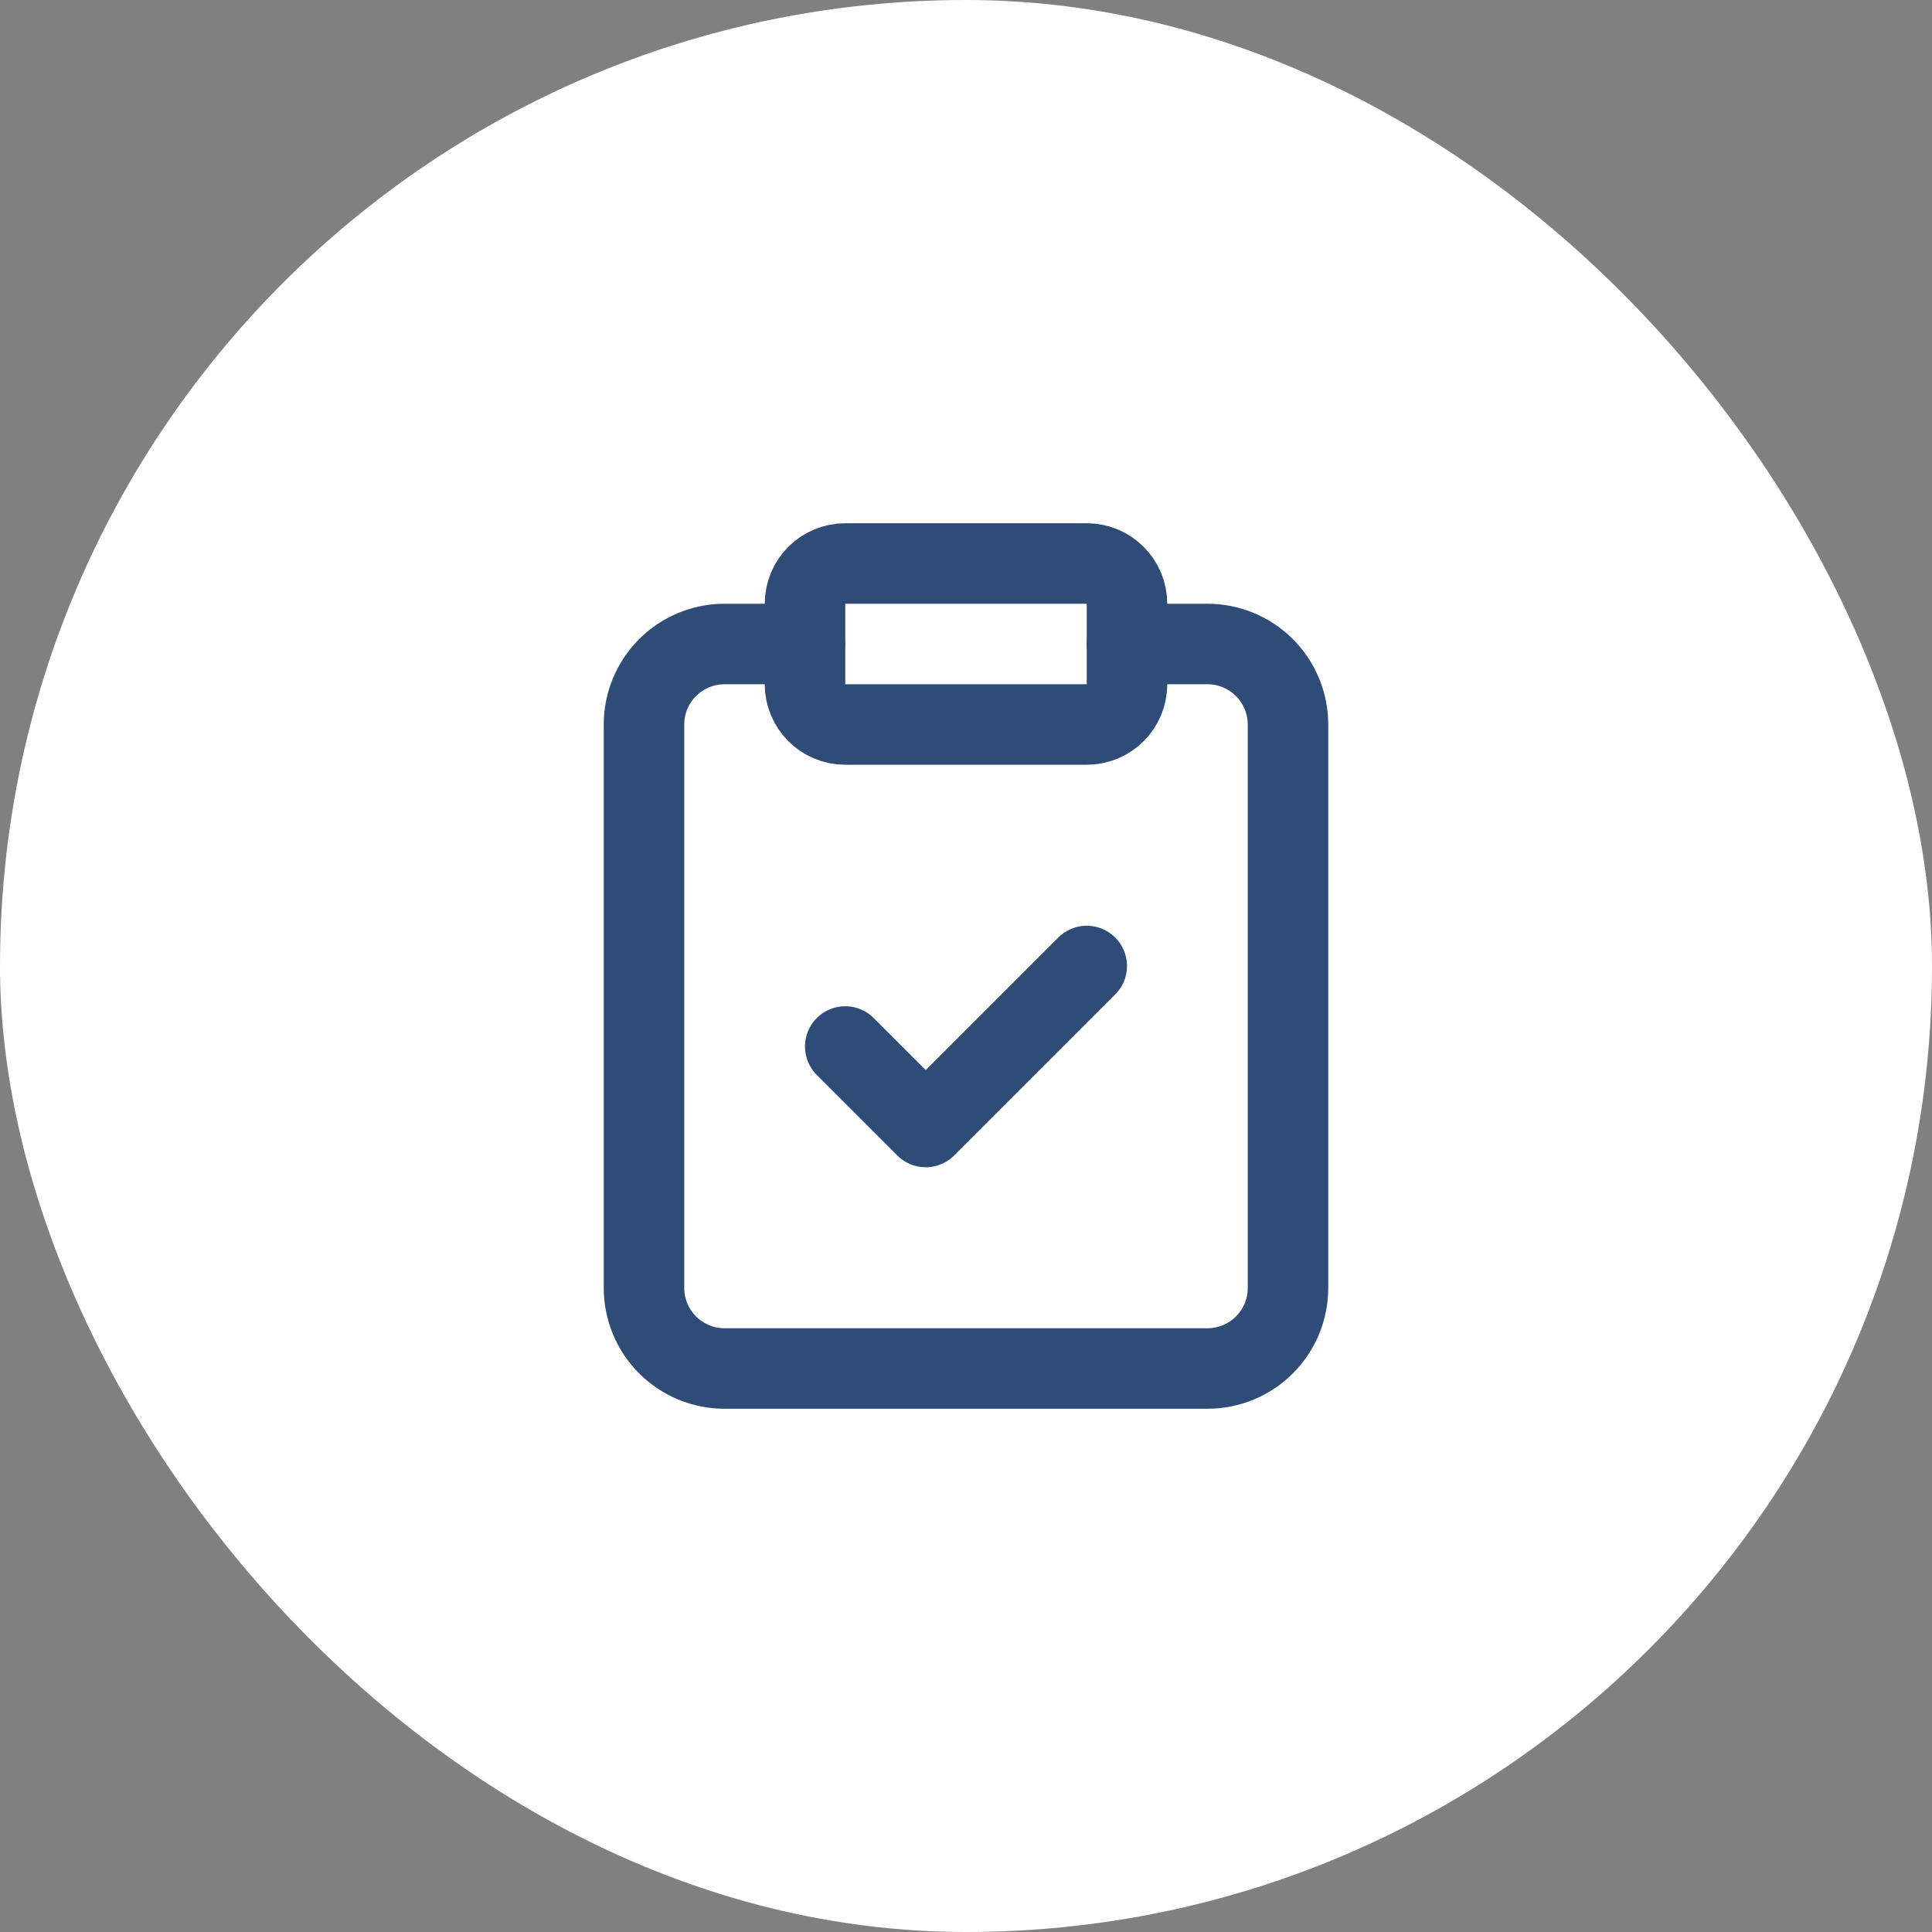
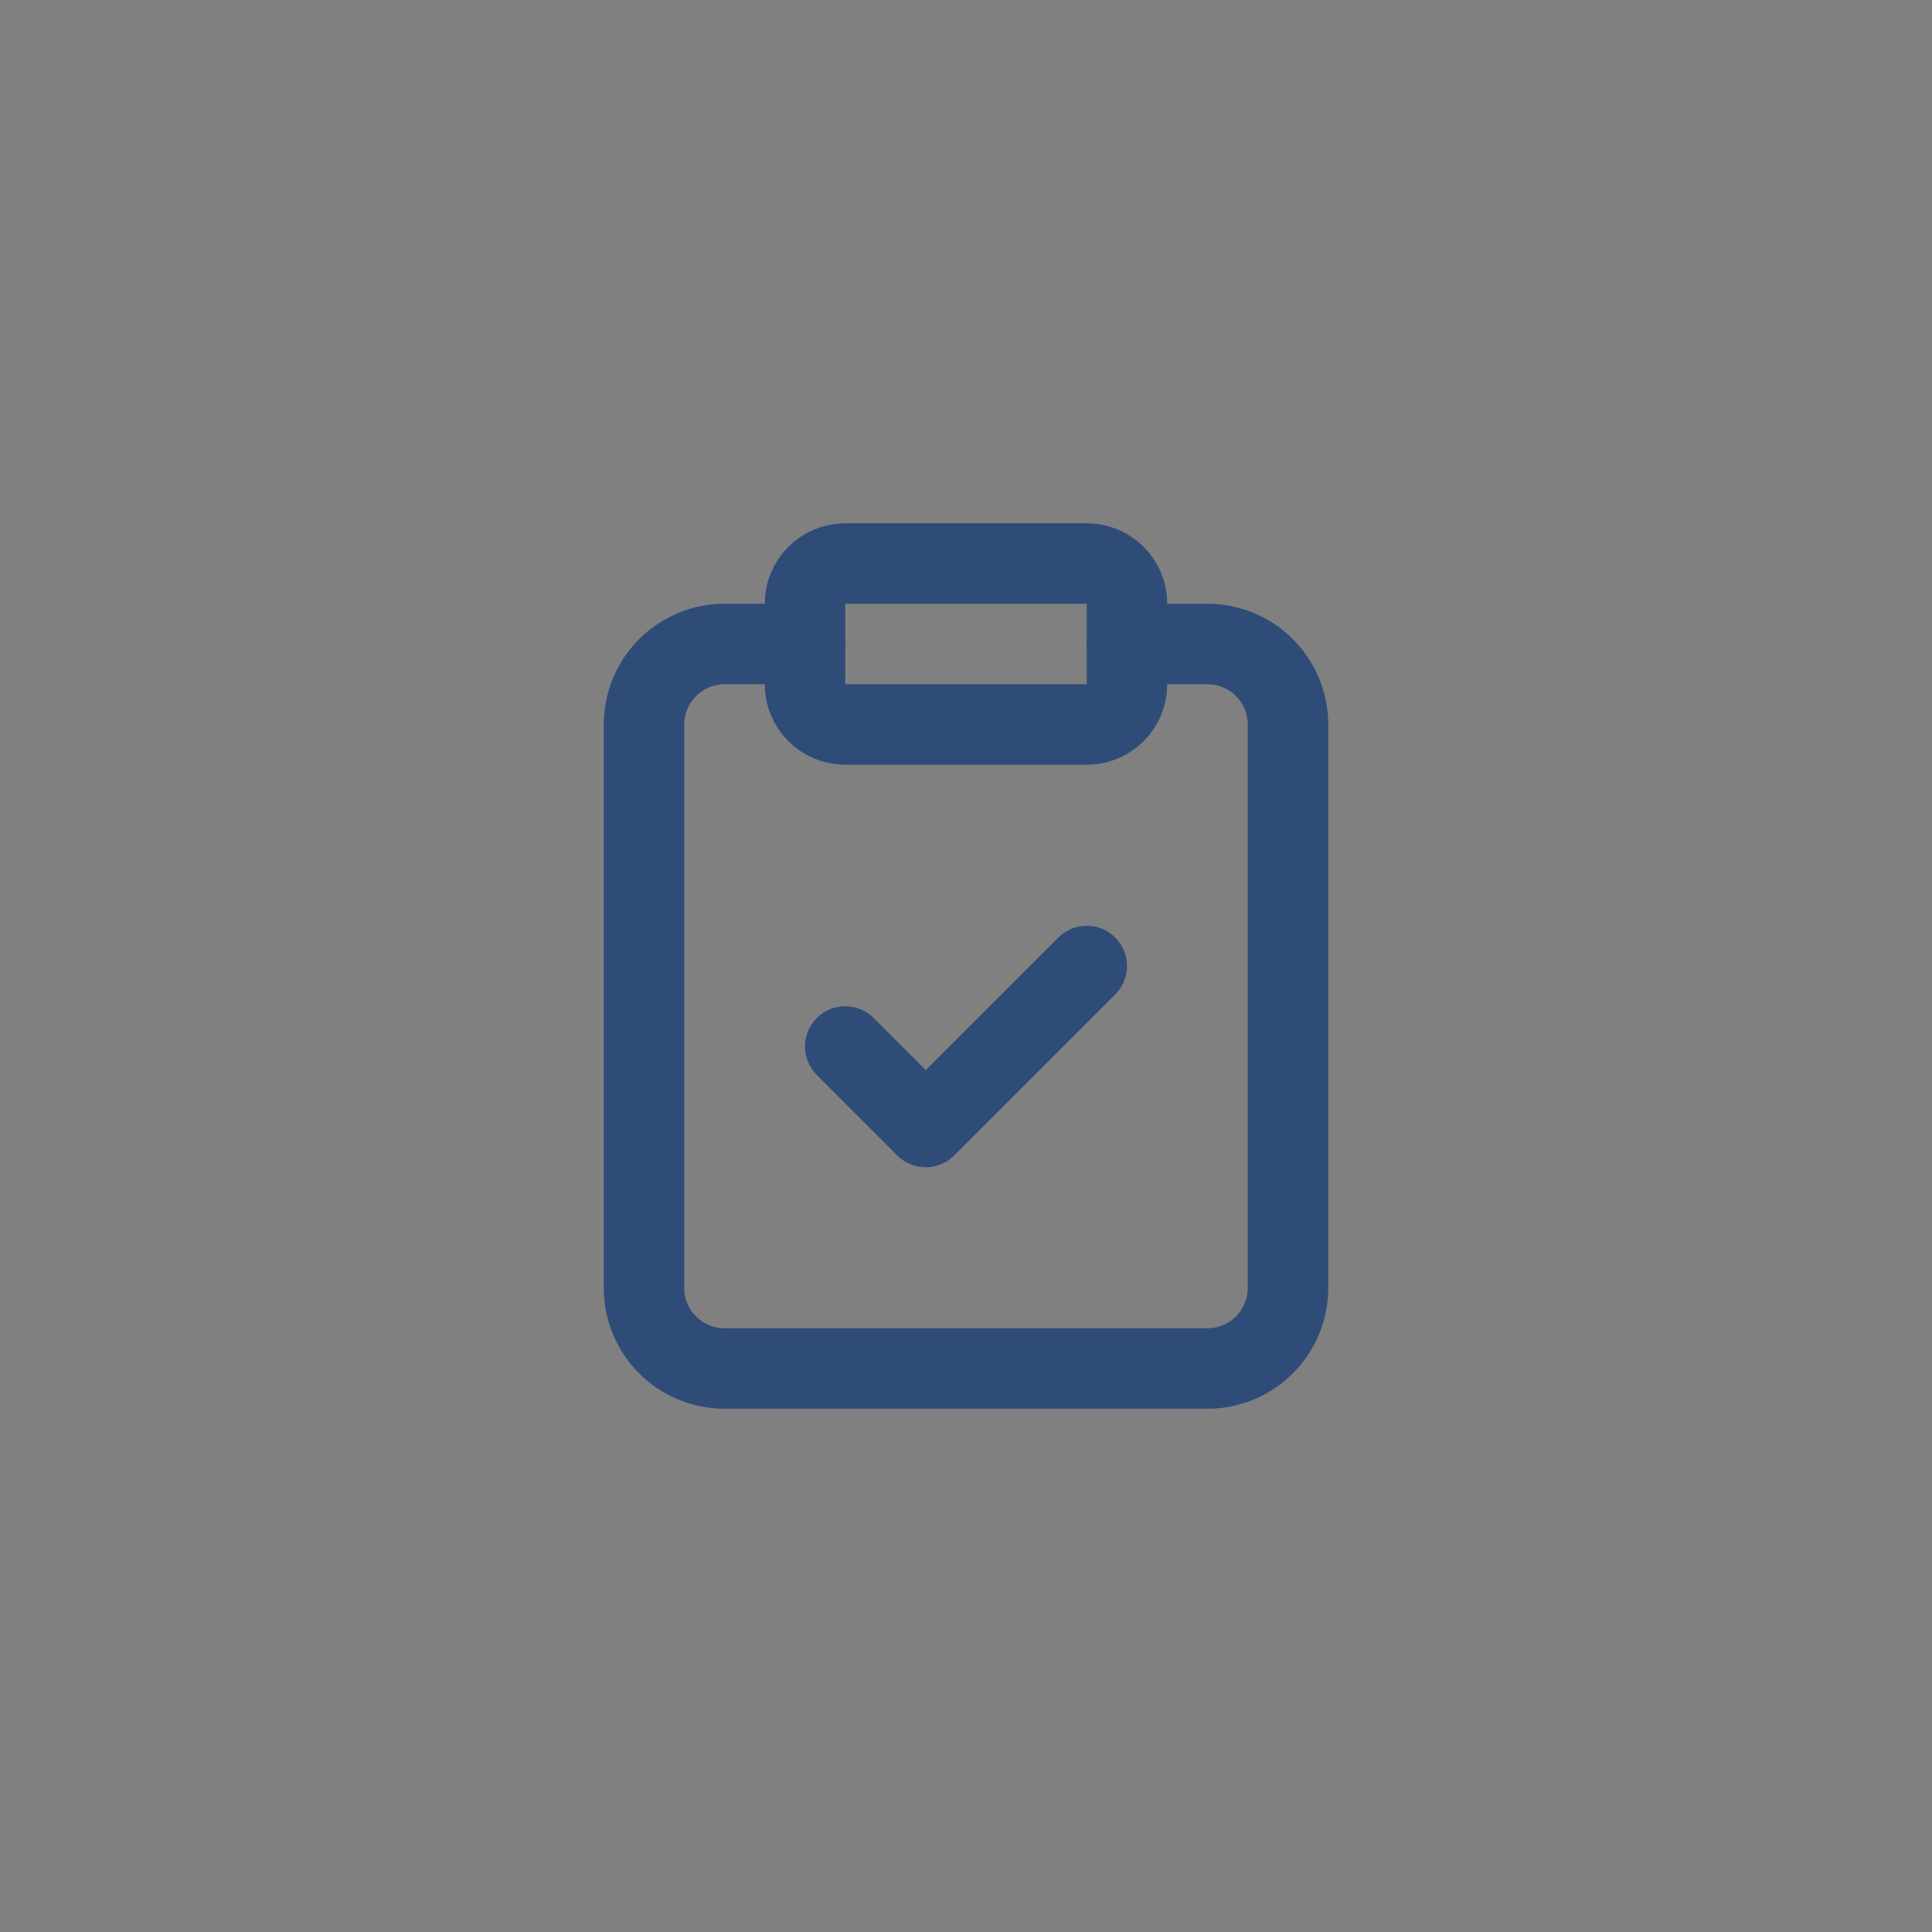
<svg xmlns="http://www.w3.org/2000/svg" width="48" height="48" viewBox="0 0 48 48" fill="none">
  <rect x="0" y="0" width="48" height="48" fill="#808080" stroke="none" />
-   <rect width="48" height="48" rx="24" fill="white" />
  <path d="M27 14H21C20.448 14 20 14.448 20 15V17C20 17.552 20.448 18 21 18H27C27.552 18 28 17.552 28 17V15C28 14.448 27.552 14 27 14Z" stroke="#2F4C78" stroke-width="2" stroke-linecap="round" stroke-linejoin="round" />
  <path d="M28 16H30C30.53 16 31.039 16.211 31.414 16.586C31.789 16.961 32 17.47 32 18V32C32 32.53 31.789 33.039 31.414 33.414C31.039 33.789 30.53 34 30 34H18C17.47 34 16.961 33.789 16.586 33.414C16.211 33.039 16 32.53 16 32V18C16 17.47 16.211 16.961 16.586 16.586C16.961 16.211 17.47 16 18 16H20" stroke="#2F4C78" stroke-width="2" stroke-linecap="round" stroke-linejoin="round" />
  <path d="M21 26L23 28L27 24" stroke="#2F4C78" stroke-width="2" stroke-linecap="round" stroke-linejoin="round" />
</svg>